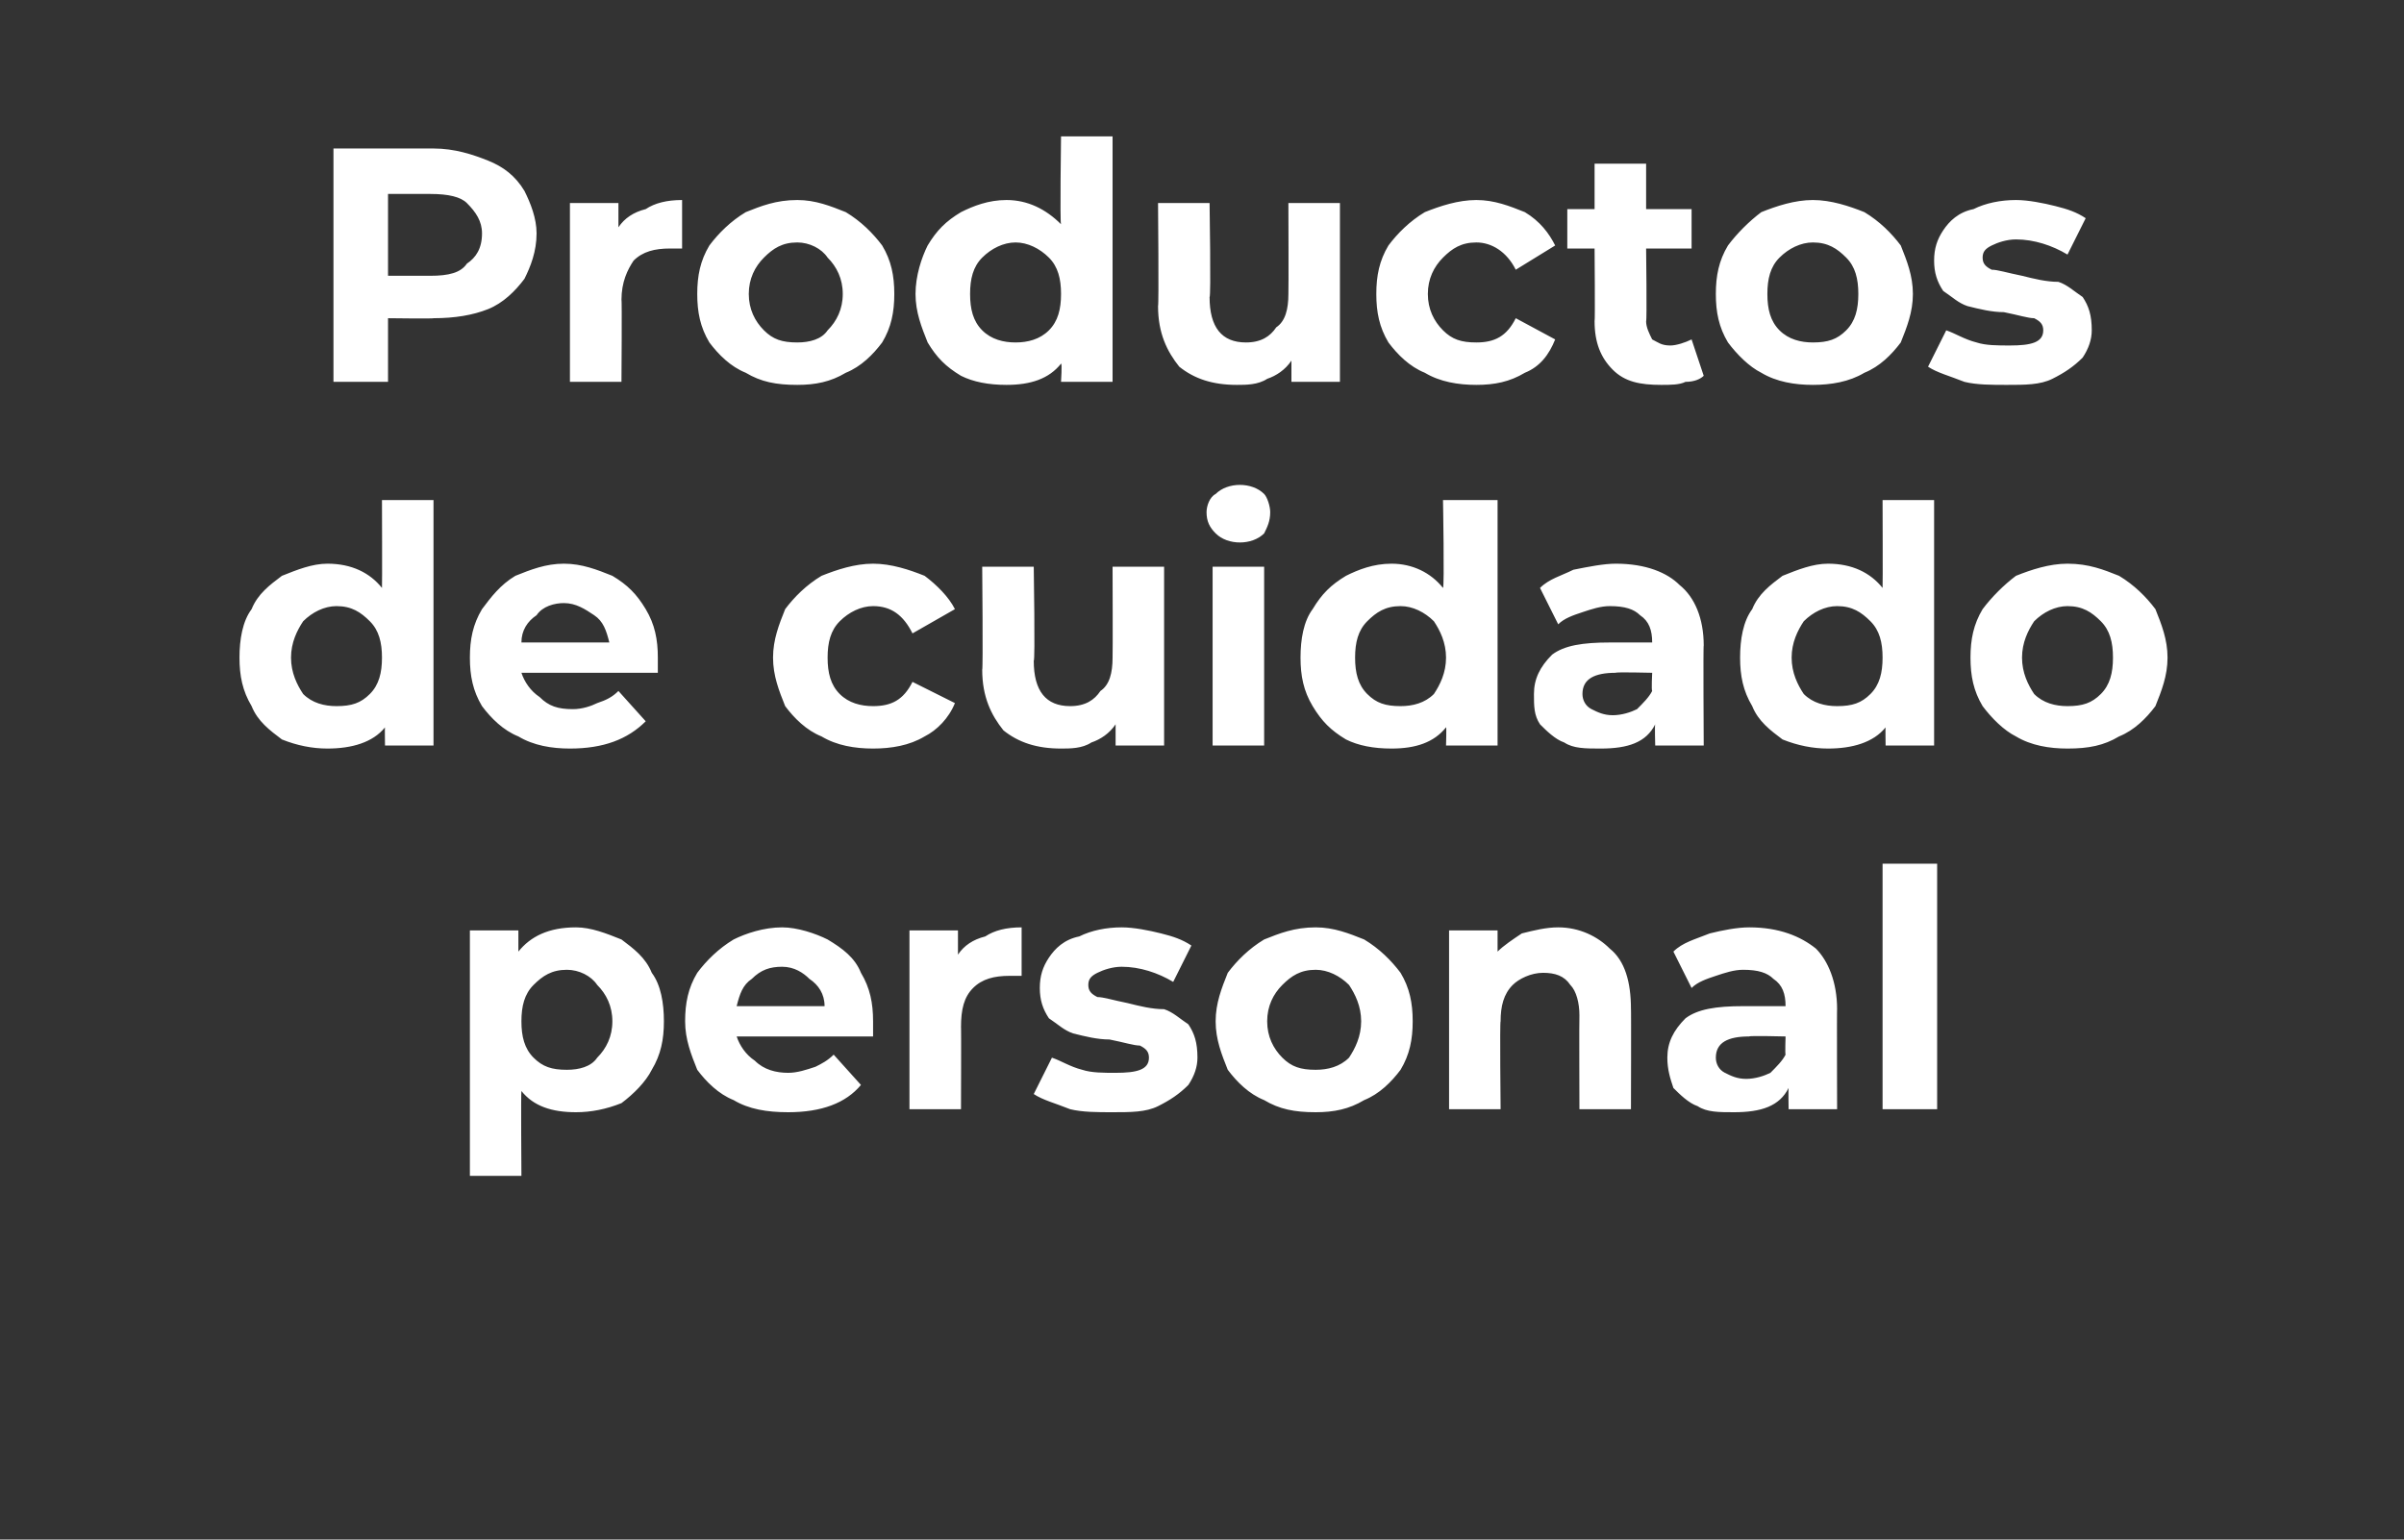
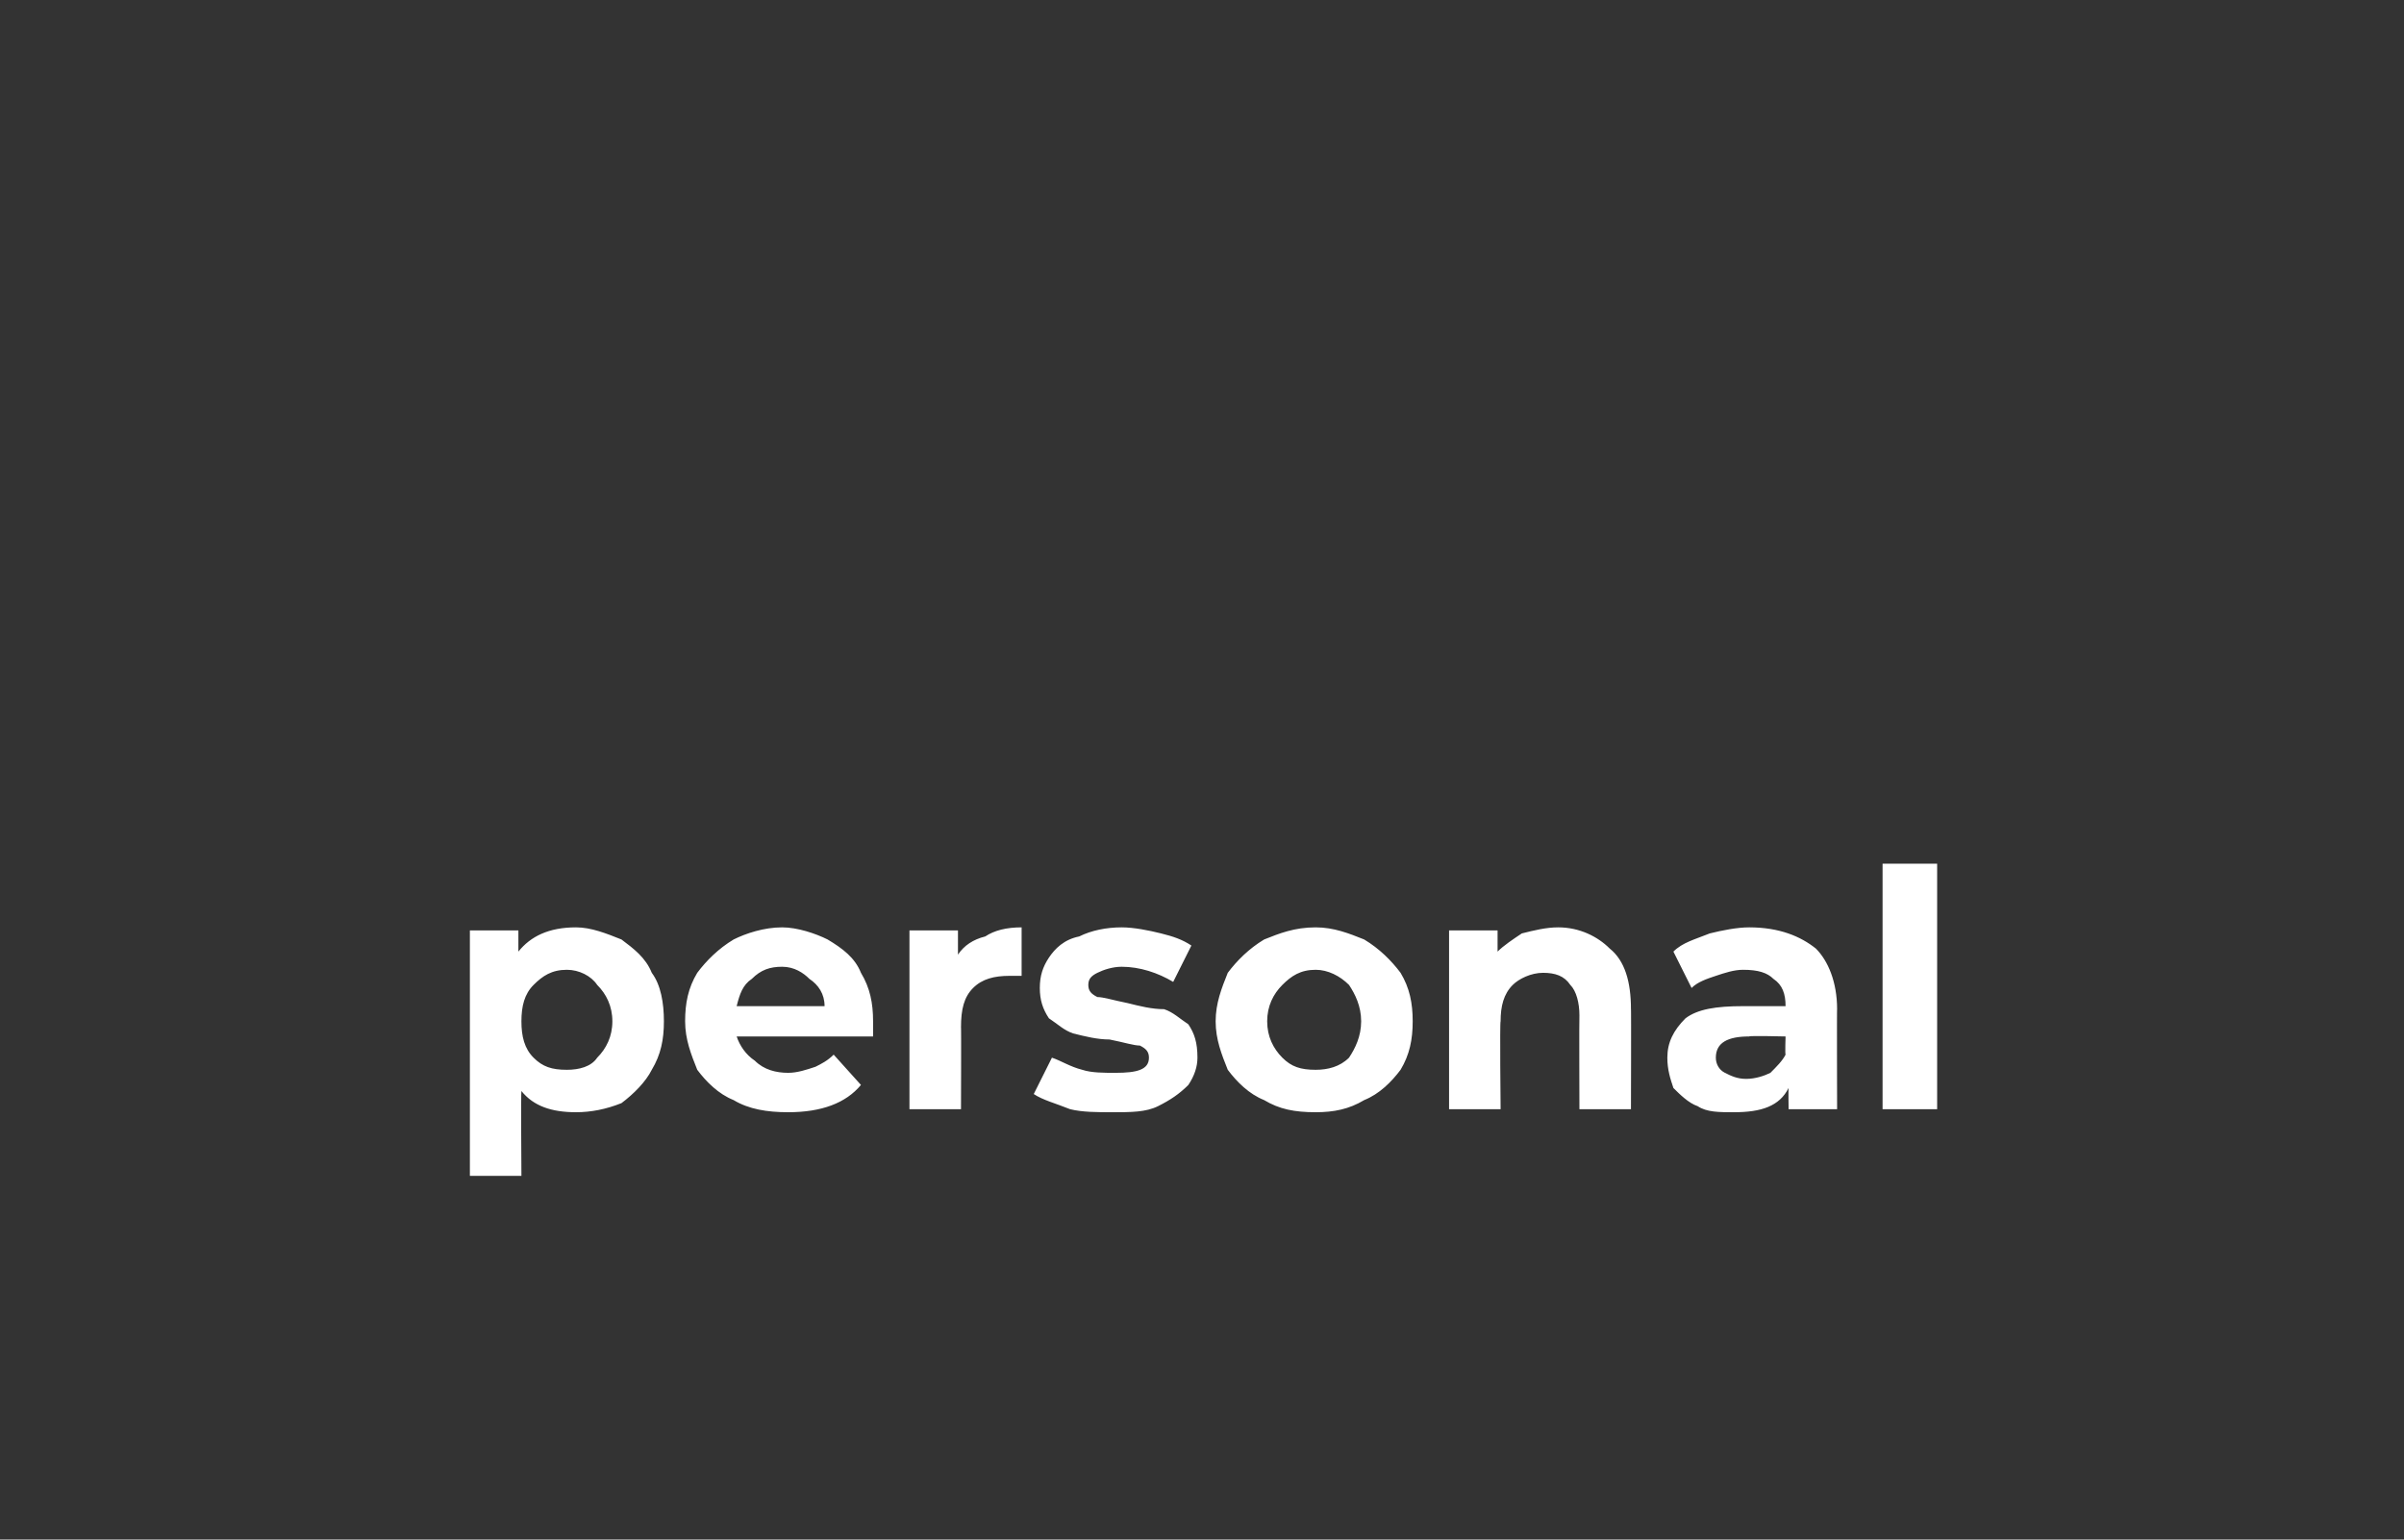
<svg xmlns="http://www.w3.org/2000/svg" version="1.1" width="79.3px" height="50.8px" viewBox="0 -2 79.3 50.8" style="top:-2px">
  <rect x="0" y="-2" width="79.3" height="50.8" fill="#333333" stroke="none" />
  <desc>Productos de cuidado personal</desc>
  <defs />
  <g id="Polygon88246">
    <path d="M 19 28.6 C 19.5 28.6 20 28.8 20.5 29 C 20.9 29.3 21.3 29.6 21.5 30.1 C 21.8 30.5 21.9 31.1 21.9 31.7 C 21.9 32.3 21.8 32.8 21.5 33.3 C 21.3 33.7 20.9 34.1 20.5 34.4 C 20 34.6 19.5 34.7 19 34.7 C 18.2 34.7 17.6 34.5 17.2 34 C 17.18 34.02 17.2 36.8 17.2 36.8 L 15.5 36.8 L 15.5 28.7 L 17.1 28.7 C 17.1 28.7 17.1 29.41 17.1 29.4 C 17.5 28.9 18.1 28.6 19 28.6 C 19 28.6 19 28.6 19 28.6 Z M 18.7 33.3 C 19.1 33.3 19.5 33.2 19.7 32.9 C 20 32.6 20.2 32.2 20.2 31.7 C 20.2 31.2 20 30.8 19.7 30.5 C 19.5 30.2 19.1 30 18.7 30 C 18.2 30 17.9 30.2 17.6 30.5 C 17.3 30.8 17.2 31.2 17.2 31.7 C 17.2 32.2 17.3 32.6 17.6 32.9 C 17.9 33.2 18.2 33.3 18.7 33.3 C 18.7 33.3 18.7 33.3 18.7 33.3 Z M 28.8 31.7 C 28.8 31.7 28.8 31.9 28.8 32.2 C 28.8 32.2 24.3 32.2 24.3 32.2 C 24.4 32.5 24.6 32.8 24.9 33 C 25.2 33.3 25.6 33.4 26 33.4 C 26.3 33.4 26.6 33.3 26.9 33.2 C 27.1 33.1 27.3 33 27.5 32.8 C 27.5 32.8 28.4 33.8 28.4 33.8 C 27.9 34.4 27.1 34.7 26 34.7 C 25.3 34.7 24.7 34.6 24.2 34.3 C 23.7 34.1 23.3 33.7 23 33.3 C 22.8 32.8 22.6 32.3 22.6 31.7 C 22.6 31.1 22.7 30.6 23 30.1 C 23.3 29.7 23.7 29.3 24.2 29 C 24.6 28.8 25.2 28.6 25.8 28.6 C 26.3 28.6 26.9 28.8 27.3 29 C 27.8 29.3 28.2 29.6 28.4 30.1 C 28.7 30.6 28.8 31.1 28.8 31.7 C 28.8 31.7 28.8 31.7 28.8 31.7 Z M 25.8 29.9 C 25.4 29.9 25.1 30 24.8 30.3 C 24.5 30.5 24.4 30.8 24.3 31.2 C 24.3 31.2 27.2 31.2 27.2 31.2 C 27.2 30.8 27 30.5 26.7 30.3 C 26.5 30.1 26.2 29.9 25.8 29.9 C 25.8 29.9 25.8 29.9 25.8 29.9 Z M 31.6 29.5 C 31.8 29.2 32.1 29 32.5 28.9 C 32.8 28.7 33.2 28.6 33.7 28.6 C 33.7 28.6 33.7 30.2 33.7 30.2 C 33.5 30.2 33.3 30.2 33.3 30.2 C 32.8 30.2 32.4 30.3 32.1 30.6 C 31.8 30.9 31.7 31.3 31.7 31.9 C 31.71 31.85 31.7 34.6 31.7 34.6 L 30 34.6 L 30 28.7 L 31.6 28.7 L 31.6 29.5 C 31.6 29.5 31.63 29.51 31.6 29.5 Z M 36.7 34.7 C 36.2 34.7 35.7 34.7 35.3 34.6 C 34.8 34.4 34.4 34.3 34.1 34.1 C 34.1 34.1 34.7 32.9 34.7 32.9 C 35 33 35.3 33.2 35.7 33.3 C 36 33.4 36.4 33.4 36.8 33.4 C 37.5 33.4 37.9 33.3 37.9 32.9 C 37.9 32.7 37.8 32.6 37.6 32.5 C 37.4 32.5 37.1 32.4 36.6 32.3 C 36.2 32.3 35.8 32.2 35.4 32.1 C 35.1 32 34.9 31.8 34.6 31.6 C 34.4 31.3 34.3 31 34.3 30.6 C 34.3 30.2 34.4 29.9 34.6 29.6 C 34.8 29.3 35.1 29 35.6 28.9 C 36 28.7 36.5 28.6 37 28.6 C 37.4 28.6 37.9 28.7 38.3 28.8 C 38.7 28.9 39 29 39.3 29.2 C 39.3 29.2 38.7 30.4 38.7 30.4 C 38.2 30.1 37.6 29.9 37 29.9 C 36.7 29.9 36.4 30 36.2 30.1 C 36 30.2 35.9 30.3 35.9 30.5 C 35.9 30.7 36 30.8 36.2 30.9 C 36.4 30.9 36.7 31 37.2 31.1 C 37.6 31.2 38 31.3 38.4 31.3 C 38.7 31.4 38.9 31.6 39.2 31.8 C 39.4 32.1 39.5 32.4 39.5 32.9 C 39.5 33.2 39.4 33.5 39.2 33.8 C 38.9 34.1 38.6 34.3 38.2 34.5 C 37.8 34.7 37.3 34.7 36.7 34.7 C 36.7 34.7 36.7 34.7 36.7 34.7 Z M 43.4 34.7 C 42.7 34.7 42.2 34.6 41.7 34.3 C 41.2 34.1 40.8 33.7 40.5 33.3 C 40.3 32.8 40.1 32.3 40.1 31.7 C 40.1 31.1 40.3 30.6 40.5 30.1 C 40.8 29.7 41.2 29.3 41.7 29 C 42.2 28.8 42.7 28.6 43.4 28.6 C 44 28.6 44.5 28.8 45 29 C 45.5 29.3 45.9 29.7 46.2 30.1 C 46.5 30.6 46.6 31.1 46.6 31.7 C 46.6 32.3 46.5 32.8 46.2 33.3 C 45.9 33.7 45.5 34.1 45 34.3 C 44.5 34.6 44 34.7 43.4 34.7 C 43.4 34.7 43.4 34.7 43.4 34.7 Z M 43.4 33.3 C 43.8 33.3 44.2 33.2 44.5 32.9 C 44.7 32.6 44.9 32.2 44.9 31.7 C 44.9 31.2 44.7 30.8 44.5 30.5 C 44.2 30.2 43.8 30 43.4 30 C 42.9 30 42.6 30.2 42.3 30.5 C 42 30.8 41.8 31.2 41.8 31.7 C 41.8 32.2 42 32.6 42.3 32.9 C 42.6 33.2 42.9 33.3 43.4 33.3 C 43.4 33.3 43.4 33.3 43.4 33.3 Z M 51.4 28.6 C 52.1 28.6 52.7 28.9 53.1 29.3 C 53.6 29.7 53.8 30.4 53.8 31.3 C 53.81 31.26 53.8 34.6 53.8 34.6 L 52.1 34.6 C 52.1 34.6 52.09 31.52 52.1 31.5 C 52.1 31.1 52 30.7 51.8 30.5 C 51.6 30.2 51.3 30.1 50.9 30.1 C 50.5 30.1 50.1 30.3 49.9 30.5 C 49.6 30.8 49.5 31.2 49.5 31.7 C 49.47 31.72 49.5 34.6 49.5 34.6 L 47.8 34.6 L 47.8 28.7 L 49.4 28.7 C 49.4 28.7 49.4 29.42 49.4 29.4 C 49.6 29.2 49.9 29 50.2 28.8 C 50.6 28.7 51 28.6 51.4 28.6 C 51.4 28.6 51.4 28.6 51.4 28.6 Z M 57.7 28.6 C 58.7 28.6 59.4 28.9 59.9 29.3 C 60.3 29.7 60.6 30.4 60.6 31.3 C 60.59 31.27 60.6 34.6 60.6 34.6 L 59 34.6 C 59 34.6 58.99 33.91 59 33.9 C 58.7 34.5 58.1 34.7 57.2 34.7 C 56.7 34.7 56.3 34.7 56 34.5 C 55.7 34.4 55.4 34.1 55.2 33.9 C 55.1 33.6 55 33.3 55 32.9 C 55 32.4 55.2 32 55.6 31.6 C 56 31.3 56.6 31.2 57.5 31.2 C 57.5 31.2 58.9 31.2 58.9 31.2 C 58.9 30.8 58.8 30.5 58.5 30.3 C 58.3 30.1 58 30 57.5 30 C 57.2 30 56.9 30.1 56.6 30.2 C 56.3 30.3 56 30.4 55.8 30.6 C 55.8 30.6 55.2 29.4 55.2 29.4 C 55.5 29.1 55.9 29 56.4 28.8 C 56.8 28.7 57.3 28.6 57.7 28.6 C 57.7 28.6 57.7 28.6 57.7 28.6 Z M 57.6 33.6 C 57.9 33.6 58.2 33.5 58.4 33.4 C 58.6 33.2 58.8 33 58.9 32.8 C 58.88 32.78 58.9 32.2 58.9 32.2 C 58.9 32.2 57.7 32.17 57.7 32.2 C 57 32.2 56.6 32.4 56.6 32.9 C 56.6 33.1 56.7 33.3 56.9 33.4 C 57.1 33.5 57.3 33.6 57.6 33.6 C 57.6 33.6 57.6 33.6 57.6 33.6 Z M 62.1 26.5 L 63.9 26.5 L 63.9 34.6 L 62.1 34.6 L 62.1 26.5 Z " stroke="none" fill="#fff" />
  </g>
  <g id="Polygon88245">
-     <path d="M 14.3 14.5 L 14.3 22.6 L 12.7 22.6 C 12.7 22.6 12.69 21.97 12.7 22 C 12.3 22.5 11.6 22.7 10.8 22.7 C 10.3 22.7 9.8 22.6 9.3 22.4 C 8.9 22.1 8.5 21.8 8.3 21.3 C 8 20.8 7.9 20.3 7.9 19.7 C 7.9 19.1 8 18.5 8.3 18.1 C 8.5 17.6 8.9 17.3 9.3 17 C 9.8 16.8 10.3 16.6 10.8 16.6 C 11.6 16.6 12.2 16.9 12.6 17.4 C 12.61 17.36 12.6 14.5 12.6 14.5 L 14.3 14.5 Z M 11.1 21.3 C 11.6 21.3 11.9 21.2 12.2 20.9 C 12.5 20.6 12.6 20.2 12.6 19.7 C 12.6 19.2 12.5 18.8 12.2 18.5 C 11.9 18.2 11.6 18 11.1 18 C 10.7 18 10.3 18.2 10 18.5 C 9.8 18.8 9.6 19.2 9.6 19.7 C 9.6 20.2 9.8 20.6 10 20.9 C 10.3 21.2 10.7 21.3 11.1 21.3 C 11.1 21.3 11.1 21.3 11.1 21.3 Z M 21.7 19.7 C 21.7 19.7 21.7 19.9 21.7 20.2 C 21.7 20.2 17.2 20.2 17.2 20.2 C 17.3 20.5 17.5 20.8 17.8 21 C 18.1 21.3 18.4 21.4 18.9 21.4 C 19.2 21.4 19.5 21.3 19.7 21.2 C 20 21.1 20.2 21 20.4 20.8 C 20.4 20.8 21.3 21.8 21.3 21.8 C 20.7 22.4 19.9 22.7 18.8 22.7 C 18.2 22.7 17.6 22.6 17.1 22.3 C 16.6 22.1 16.2 21.7 15.9 21.3 C 15.6 20.8 15.5 20.3 15.5 19.7 C 15.5 19.1 15.6 18.6 15.9 18.1 C 16.2 17.7 16.5 17.3 17 17 C 17.5 16.8 18 16.6 18.6 16.6 C 19.2 16.6 19.7 16.8 20.2 17 C 20.7 17.3 21 17.6 21.3 18.1 C 21.6 18.6 21.7 19.1 21.7 19.7 C 21.7 19.7 21.7 19.7 21.7 19.7 Z M 18.6 17.9 C 18.3 17.9 17.9 18 17.7 18.3 C 17.4 18.5 17.2 18.8 17.2 19.2 C 17.2 19.2 20.1 19.2 20.1 19.2 C 20 18.8 19.9 18.5 19.6 18.3 C 19.3 18.1 19 17.9 18.6 17.9 C 18.6 17.9 18.6 17.9 18.6 17.9 Z M 28.8 22.7 C 28.2 22.7 27.6 22.6 27.1 22.3 C 26.6 22.1 26.2 21.7 25.9 21.3 C 25.7 20.8 25.5 20.3 25.5 19.7 C 25.5 19.1 25.7 18.6 25.9 18.1 C 26.2 17.7 26.6 17.3 27.1 17 C 27.6 16.8 28.2 16.6 28.8 16.6 C 29.4 16.6 30 16.8 30.5 17 C 30.9 17.3 31.3 17.7 31.5 18.1 C 31.5 18.1 30.1 18.9 30.1 18.9 C 29.8 18.3 29.4 18 28.8 18 C 28.4 18 28 18.2 27.7 18.5 C 27.4 18.8 27.3 19.2 27.3 19.7 C 27.3 20.2 27.4 20.6 27.7 20.9 C 28 21.2 28.4 21.3 28.8 21.3 C 29.4 21.3 29.8 21.1 30.1 20.5 C 30.1 20.5 31.5 21.2 31.5 21.2 C 31.3 21.7 30.9 22.1 30.5 22.3 C 30 22.6 29.4 22.7 28.8 22.7 C 28.8 22.7 28.8 22.7 28.8 22.7 Z M 38.4 16.7 L 38.4 22.6 L 36.8 22.6 C 36.8 22.6 36.8 21.94 36.8 21.9 C 36.6 22.2 36.3 22.4 36 22.5 C 35.7 22.7 35.3 22.7 35 22.7 C 34.2 22.7 33.6 22.5 33.1 22.1 C 32.7 21.6 32.4 21 32.4 20.1 C 32.43 20.07 32.4 16.7 32.4 16.7 L 34.1 16.7 C 34.1 16.7 34.15 19.82 34.1 19.8 C 34.1 20.8 34.5 21.3 35.3 21.3 C 35.8 21.3 36.1 21.1 36.3 20.8 C 36.6 20.6 36.7 20.2 36.7 19.7 C 36.71 19.66 36.7 16.7 36.7 16.7 L 38.4 16.7 Z M 40 16.7 L 41.7 16.7 L 41.7 22.6 L 40 22.6 L 40 16.7 Z M 40.9 15.9 C 40.6 15.9 40.3 15.8 40.1 15.6 C 39.9 15.4 39.8 15.2 39.8 14.9 C 39.8 14.7 39.9 14.4 40.1 14.3 C 40.3 14.1 40.6 14 40.9 14 C 41.2 14 41.5 14.1 41.7 14.3 C 41.8 14.4 41.9 14.7 41.9 14.9 C 41.9 15.2 41.8 15.4 41.7 15.6 C 41.5 15.8 41.2 15.9 40.9 15.9 C 40.9 15.9 40.9 15.9 40.9 15.9 Z M 49.4 14.5 L 49.4 22.6 L 47.7 22.6 C 47.7 22.6 47.72 21.97 47.7 22 C 47.3 22.5 46.7 22.7 45.9 22.7 C 45.3 22.7 44.8 22.6 44.4 22.4 C 43.9 22.1 43.6 21.8 43.3 21.3 C 43 20.8 42.9 20.3 42.9 19.7 C 42.9 19.1 43 18.5 43.3 18.1 C 43.6 17.6 43.9 17.3 44.4 17 C 44.8 16.8 45.3 16.6 45.9 16.6 C 46.6 16.6 47.2 16.9 47.6 17.4 C 47.65 17.36 47.6 14.5 47.6 14.5 L 49.4 14.5 Z M 46.2 21.3 C 46.6 21.3 47 21.2 47.3 20.9 C 47.5 20.6 47.7 20.2 47.7 19.7 C 47.7 19.2 47.5 18.8 47.3 18.5 C 47 18.2 46.6 18 46.2 18 C 45.7 18 45.4 18.2 45.1 18.5 C 44.8 18.8 44.7 19.2 44.7 19.7 C 44.7 20.2 44.8 20.6 45.1 20.9 C 45.4 21.2 45.7 21.3 46.2 21.3 C 46.2 21.3 46.2 21.3 46.2 21.3 Z M 53.3 16.6 C 54.3 16.6 55 16.9 55.4 17.3 C 55.9 17.7 56.2 18.4 56.2 19.3 C 56.18 19.27 56.2 22.6 56.2 22.6 L 54.6 22.6 C 54.6 22.6 54.58 21.91 54.6 21.9 C 54.3 22.5 53.7 22.7 52.8 22.7 C 52.3 22.7 51.9 22.7 51.6 22.5 C 51.3 22.4 51 22.1 50.8 21.9 C 50.6 21.6 50.6 21.3 50.6 20.9 C 50.6 20.4 50.8 20 51.2 19.6 C 51.6 19.3 52.2 19.2 53.1 19.2 C 53.1 19.2 54.5 19.2 54.5 19.2 C 54.5 18.8 54.4 18.5 54.1 18.3 C 53.9 18.1 53.6 18 53.1 18 C 52.8 18 52.5 18.1 52.2 18.2 C 51.9 18.3 51.6 18.4 51.4 18.6 C 51.4 18.6 50.8 17.4 50.8 17.4 C 51.1 17.1 51.5 17 51.9 16.8 C 52.4 16.7 52.9 16.6 53.3 16.6 C 53.3 16.6 53.3 16.6 53.3 16.6 Z M 53.2 21.6 C 53.5 21.6 53.8 21.5 54 21.4 C 54.2 21.2 54.4 21 54.5 20.8 C 54.47 20.78 54.5 20.2 54.5 20.2 C 54.5 20.2 53.29 20.17 53.3 20.2 C 52.6 20.2 52.2 20.4 52.2 20.9 C 52.2 21.1 52.3 21.3 52.5 21.4 C 52.7 21.5 52.9 21.6 53.2 21.6 C 53.2 21.6 53.2 21.6 53.2 21.6 Z M 63.8 14.5 L 63.8 22.6 L 62.2 22.6 C 62.2 22.6 62.19 21.97 62.2 22 C 61.8 22.5 61.1 22.7 60.3 22.7 C 59.8 22.7 59.3 22.6 58.8 22.4 C 58.4 22.1 58 21.8 57.8 21.3 C 57.5 20.8 57.4 20.3 57.4 19.7 C 57.4 19.1 57.5 18.5 57.8 18.1 C 58 17.6 58.4 17.3 58.8 17 C 59.3 16.8 59.8 16.6 60.3 16.6 C 61.1 16.6 61.7 16.9 62.1 17.4 C 62.11 17.36 62.1 14.5 62.1 14.5 L 63.8 14.5 Z M 60.6 21.3 C 61.1 21.3 61.4 21.2 61.7 20.9 C 62 20.6 62.1 20.2 62.1 19.7 C 62.1 19.2 62 18.8 61.7 18.5 C 61.4 18.2 61.1 18 60.6 18 C 60.2 18 59.8 18.2 59.5 18.5 C 59.3 18.8 59.1 19.2 59.1 19.7 C 59.1 20.2 59.3 20.6 59.5 20.9 C 59.8 21.2 60.2 21.3 60.6 21.3 C 60.6 21.3 60.6 21.3 60.6 21.3 Z M 68.2 22.7 C 67.6 22.7 67 22.6 66.5 22.3 C 66.1 22.1 65.7 21.7 65.4 21.3 C 65.1 20.8 65 20.3 65 19.7 C 65 19.1 65.1 18.6 65.4 18.1 C 65.7 17.7 66.1 17.3 66.5 17 C 67 16.8 67.6 16.6 68.2 16.6 C 68.9 16.6 69.4 16.8 69.9 17 C 70.4 17.3 70.8 17.7 71.1 18.1 C 71.3 18.6 71.5 19.1 71.5 19.7 C 71.5 20.3 71.3 20.8 71.1 21.3 C 70.8 21.7 70.4 22.1 69.9 22.3 C 69.4 22.6 68.9 22.7 68.2 22.7 C 68.2 22.7 68.2 22.7 68.2 22.7 Z M 68.2 21.3 C 68.7 21.3 69 21.2 69.3 20.9 C 69.6 20.6 69.7 20.2 69.7 19.7 C 69.7 19.2 69.6 18.8 69.3 18.5 C 69 18.2 68.7 18 68.2 18 C 67.8 18 67.4 18.2 67.1 18.5 C 66.9 18.8 66.7 19.2 66.7 19.7 C 66.7 20.2 66.9 20.6 67.1 20.9 C 67.4 21.2 67.8 21.3 68.2 21.3 C 68.2 21.3 68.2 21.3 68.2 21.3 Z " stroke="none" fill="#fff" />
-   </g>
+     </g>
  <g id="Polygon88244">
-     <path d="M 14.3 2.9 C 15 2.9 15.6 3.1 16.1 3.3 C 16.6 3.5 17 3.8 17.3 4.3 C 17.5 4.7 17.7 5.2 17.7 5.7 C 17.7 6.3 17.5 6.8 17.3 7.2 C 17 7.6 16.6 8 16.1 8.2 C 15.6 8.4 15 8.5 14.3 8.5 C 14.32 8.52 12.8 8.5 12.8 8.5 L 12.8 10.6 L 11 10.6 L 11 2.9 L 14.3 2.9 C 14.3 2.9 14.32 2.95 14.3 2.9 Z M 14.2 7.1 C 14.8 7.1 15.2 7 15.4 6.7 C 15.7 6.5 15.9 6.2 15.9 5.7 C 15.9 5.3 15.7 5 15.4 4.7 C 15.2 4.5 14.8 4.4 14.2 4.4 C 14.22 4.4 12.8 4.4 12.8 4.4 L 12.8 7.1 L 14.2 7.1 C 14.2 7.1 14.22 7.07 14.2 7.1 Z M 20.4 5.5 C 20.6 5.2 20.9 5 21.3 4.9 C 21.6 4.7 22 4.6 22.5 4.6 C 22.5 4.6 22.5 6.2 22.5 6.2 C 22.3 6.2 22.2 6.2 22.1 6.2 C 21.6 6.2 21.2 6.3 20.9 6.6 C 20.7 6.9 20.5 7.3 20.5 7.9 C 20.52 7.85 20.5 10.6 20.5 10.6 L 18.8 10.6 L 18.8 4.7 L 20.4 4.7 L 20.4 5.5 C 20.4 5.5 20.44 5.51 20.4 5.5 Z M 26.3 10.7 C 25.6 10.7 25.1 10.6 24.6 10.3 C 24.1 10.1 23.7 9.7 23.4 9.3 C 23.1 8.8 23 8.3 23 7.7 C 23 7.1 23.1 6.6 23.4 6.1 C 23.7 5.7 24.1 5.3 24.6 5 C 25.1 4.8 25.6 4.6 26.3 4.6 C 26.9 4.6 27.4 4.8 27.9 5 C 28.4 5.3 28.8 5.7 29.1 6.1 C 29.4 6.6 29.5 7.1 29.5 7.7 C 29.5 8.3 29.4 8.8 29.1 9.3 C 28.8 9.7 28.4 10.1 27.9 10.3 C 27.4 10.6 26.9 10.7 26.3 10.7 C 26.3 10.7 26.3 10.7 26.3 10.7 Z M 26.3 9.3 C 26.7 9.3 27.1 9.2 27.3 8.9 C 27.6 8.6 27.8 8.2 27.8 7.7 C 27.8 7.2 27.6 6.8 27.3 6.5 C 27.1 6.2 26.7 6 26.3 6 C 25.8 6 25.5 6.2 25.2 6.5 C 24.9 6.8 24.7 7.2 24.7 7.7 C 24.7 8.2 24.9 8.6 25.2 8.9 C 25.5 9.2 25.8 9.3 26.3 9.3 C 26.3 9.3 26.3 9.3 26.3 9.3 Z M 36.7 2.5 L 36.7 10.6 L 35 10.6 C 35 10.6 35.04 9.97 35 10 C 34.6 10.5 34 10.7 33.2 10.7 C 32.6 10.7 32.1 10.6 31.7 10.4 C 31.2 10.1 30.9 9.8 30.6 9.3 C 30.4 8.8 30.2 8.3 30.2 7.7 C 30.2 7.1 30.4 6.5 30.6 6.1 C 30.9 5.6 31.2 5.3 31.7 5 C 32.1 4.8 32.6 4.6 33.2 4.6 C 33.9 4.6 34.5 4.9 35 5.4 C 34.96 5.36 35 2.5 35 2.5 L 36.7 2.5 Z M 33.5 9.3 C 33.9 9.3 34.3 9.2 34.6 8.9 C 34.9 8.6 35 8.2 35 7.7 C 35 7.2 34.9 6.8 34.6 6.5 C 34.3 6.2 33.9 6 33.5 6 C 33.1 6 32.7 6.2 32.4 6.5 C 32.1 6.8 32 7.2 32 7.7 C 32 8.2 32.1 8.6 32.4 8.9 C 32.7 9.2 33.1 9.3 33.5 9.3 C 33.5 9.3 33.5 9.3 33.5 9.3 Z M 44.2 4.7 L 44.2 10.6 L 42.6 10.6 C 42.6 10.6 42.6 9.94 42.6 9.9 C 42.4 10.2 42.1 10.4 41.8 10.5 C 41.5 10.7 41.1 10.7 40.8 10.7 C 40 10.7 39.4 10.5 38.9 10.1 C 38.5 9.6 38.2 9 38.2 8.1 C 38.23 8.07 38.2 4.7 38.2 4.7 L 39.9 4.7 C 39.9 4.7 39.95 7.82 39.9 7.8 C 39.9 8.8 40.3 9.3 41.1 9.3 C 41.6 9.3 41.9 9.1 42.1 8.8 C 42.4 8.6 42.5 8.2 42.5 7.7 C 42.51 7.66 42.5 4.7 42.5 4.7 L 44.2 4.7 Z M 48.7 10.7 C 48.1 10.7 47.5 10.6 47 10.3 C 46.5 10.1 46.1 9.7 45.8 9.3 C 45.5 8.8 45.4 8.3 45.4 7.7 C 45.4 7.1 45.5 6.6 45.8 6.1 C 46.1 5.7 46.5 5.3 47 5 C 47.5 4.8 48.1 4.6 48.7 4.6 C 49.3 4.6 49.8 4.8 50.3 5 C 50.8 5.3 51.1 5.7 51.3 6.1 C 51.3 6.1 50 6.9 50 6.9 C 49.7 6.3 49.2 6 48.7 6 C 48.2 6 47.9 6.2 47.6 6.5 C 47.3 6.8 47.1 7.2 47.1 7.7 C 47.1 8.2 47.3 8.6 47.6 8.9 C 47.9 9.2 48.2 9.3 48.7 9.3 C 49.3 9.3 49.7 9.1 50 8.5 C 50 8.5 51.3 9.2 51.3 9.2 C 51.1 9.7 50.8 10.1 50.3 10.3 C 49.8 10.6 49.3 10.7 48.7 10.7 C 48.7 10.7 48.7 10.7 48.7 10.7 Z M 56.2 10.4 C 56.1 10.5 55.9 10.6 55.6 10.6 C 55.4 10.7 55.1 10.7 54.8 10.7 C 54.1 10.7 53.6 10.6 53.2 10.2 C 52.8 9.8 52.6 9.3 52.6 8.6 C 52.62 8.61 52.6 6.2 52.6 6.2 L 51.7 6.2 L 51.7 4.9 L 52.6 4.9 L 52.6 3.4 L 54.3 3.4 L 54.3 4.9 L 55.8 4.9 L 55.8 6.2 L 54.3 6.2 C 54.3 6.2 54.33 8.59 54.3 8.6 C 54.3 8.8 54.4 9 54.5 9.2 C 54.7 9.3 54.8 9.4 55.1 9.4 C 55.3 9.4 55.6 9.3 55.8 9.2 C 55.8 9.2 56.2 10.4 56.2 10.4 Z M 59.8 10.7 C 59.2 10.7 58.6 10.6 58.1 10.3 C 57.7 10.1 57.3 9.7 57 9.3 C 56.7 8.8 56.6 8.3 56.6 7.7 C 56.6 7.1 56.7 6.6 57 6.1 C 57.3 5.7 57.7 5.3 58.1 5 C 58.6 4.8 59.2 4.6 59.8 4.6 C 60.4 4.6 61 4.8 61.5 5 C 62 5.3 62.4 5.7 62.7 6.1 C 62.9 6.6 63.1 7.1 63.1 7.7 C 63.1 8.3 62.9 8.8 62.7 9.3 C 62.4 9.7 62 10.1 61.5 10.3 C 61 10.6 60.4 10.7 59.8 10.7 C 59.8 10.7 59.8 10.7 59.8 10.7 Z M 59.8 9.3 C 60.3 9.3 60.6 9.2 60.9 8.9 C 61.2 8.6 61.3 8.2 61.3 7.7 C 61.3 7.2 61.2 6.8 60.9 6.5 C 60.6 6.2 60.3 6 59.8 6 C 59.4 6 59 6.2 58.7 6.5 C 58.4 6.8 58.3 7.2 58.3 7.7 C 58.3 8.2 58.4 8.6 58.7 8.9 C 59 9.2 59.4 9.3 59.8 9.3 C 59.8 9.3 59.8 9.3 59.8 9.3 Z M 66.2 10.7 C 65.7 10.7 65.2 10.7 64.8 10.6 C 64.3 10.4 63.9 10.3 63.6 10.1 C 63.6 10.1 64.2 8.9 64.2 8.9 C 64.5 9 64.8 9.2 65.2 9.3 C 65.5 9.4 65.9 9.4 66.3 9.4 C 67 9.4 67.4 9.3 67.4 8.9 C 67.4 8.7 67.3 8.6 67.1 8.5 C 66.9 8.5 66.6 8.4 66.1 8.3 C 65.7 8.3 65.3 8.2 64.9 8.1 C 64.6 8 64.4 7.8 64.1 7.6 C 63.9 7.3 63.8 7 63.8 6.6 C 63.8 6.2 63.9 5.9 64.1 5.6 C 64.3 5.3 64.6 5 65.1 4.9 C 65.5 4.7 66 4.6 66.5 4.6 C 66.9 4.6 67.4 4.7 67.8 4.8 C 68.2 4.9 68.5 5 68.8 5.2 C 68.8 5.2 68.2 6.4 68.2 6.4 C 67.7 6.1 67.1 5.9 66.5 5.9 C 66.2 5.9 65.9 6 65.7 6.1 C 65.5 6.2 65.4 6.3 65.4 6.5 C 65.4 6.7 65.5 6.8 65.7 6.9 C 65.9 6.9 66.2 7 66.7 7.1 C 67.1 7.2 67.5 7.3 67.9 7.3 C 68.2 7.4 68.4 7.6 68.7 7.8 C 68.9 8.1 69 8.4 69 8.9 C 69 9.2 68.9 9.5 68.7 9.8 C 68.4 10.1 68.1 10.3 67.7 10.5 C 67.3 10.7 66.8 10.7 66.2 10.7 C 66.2 10.7 66.2 10.7 66.2 10.7 Z " stroke="none" fill="#fff" />
-   </g>
+     </g>
</svg>